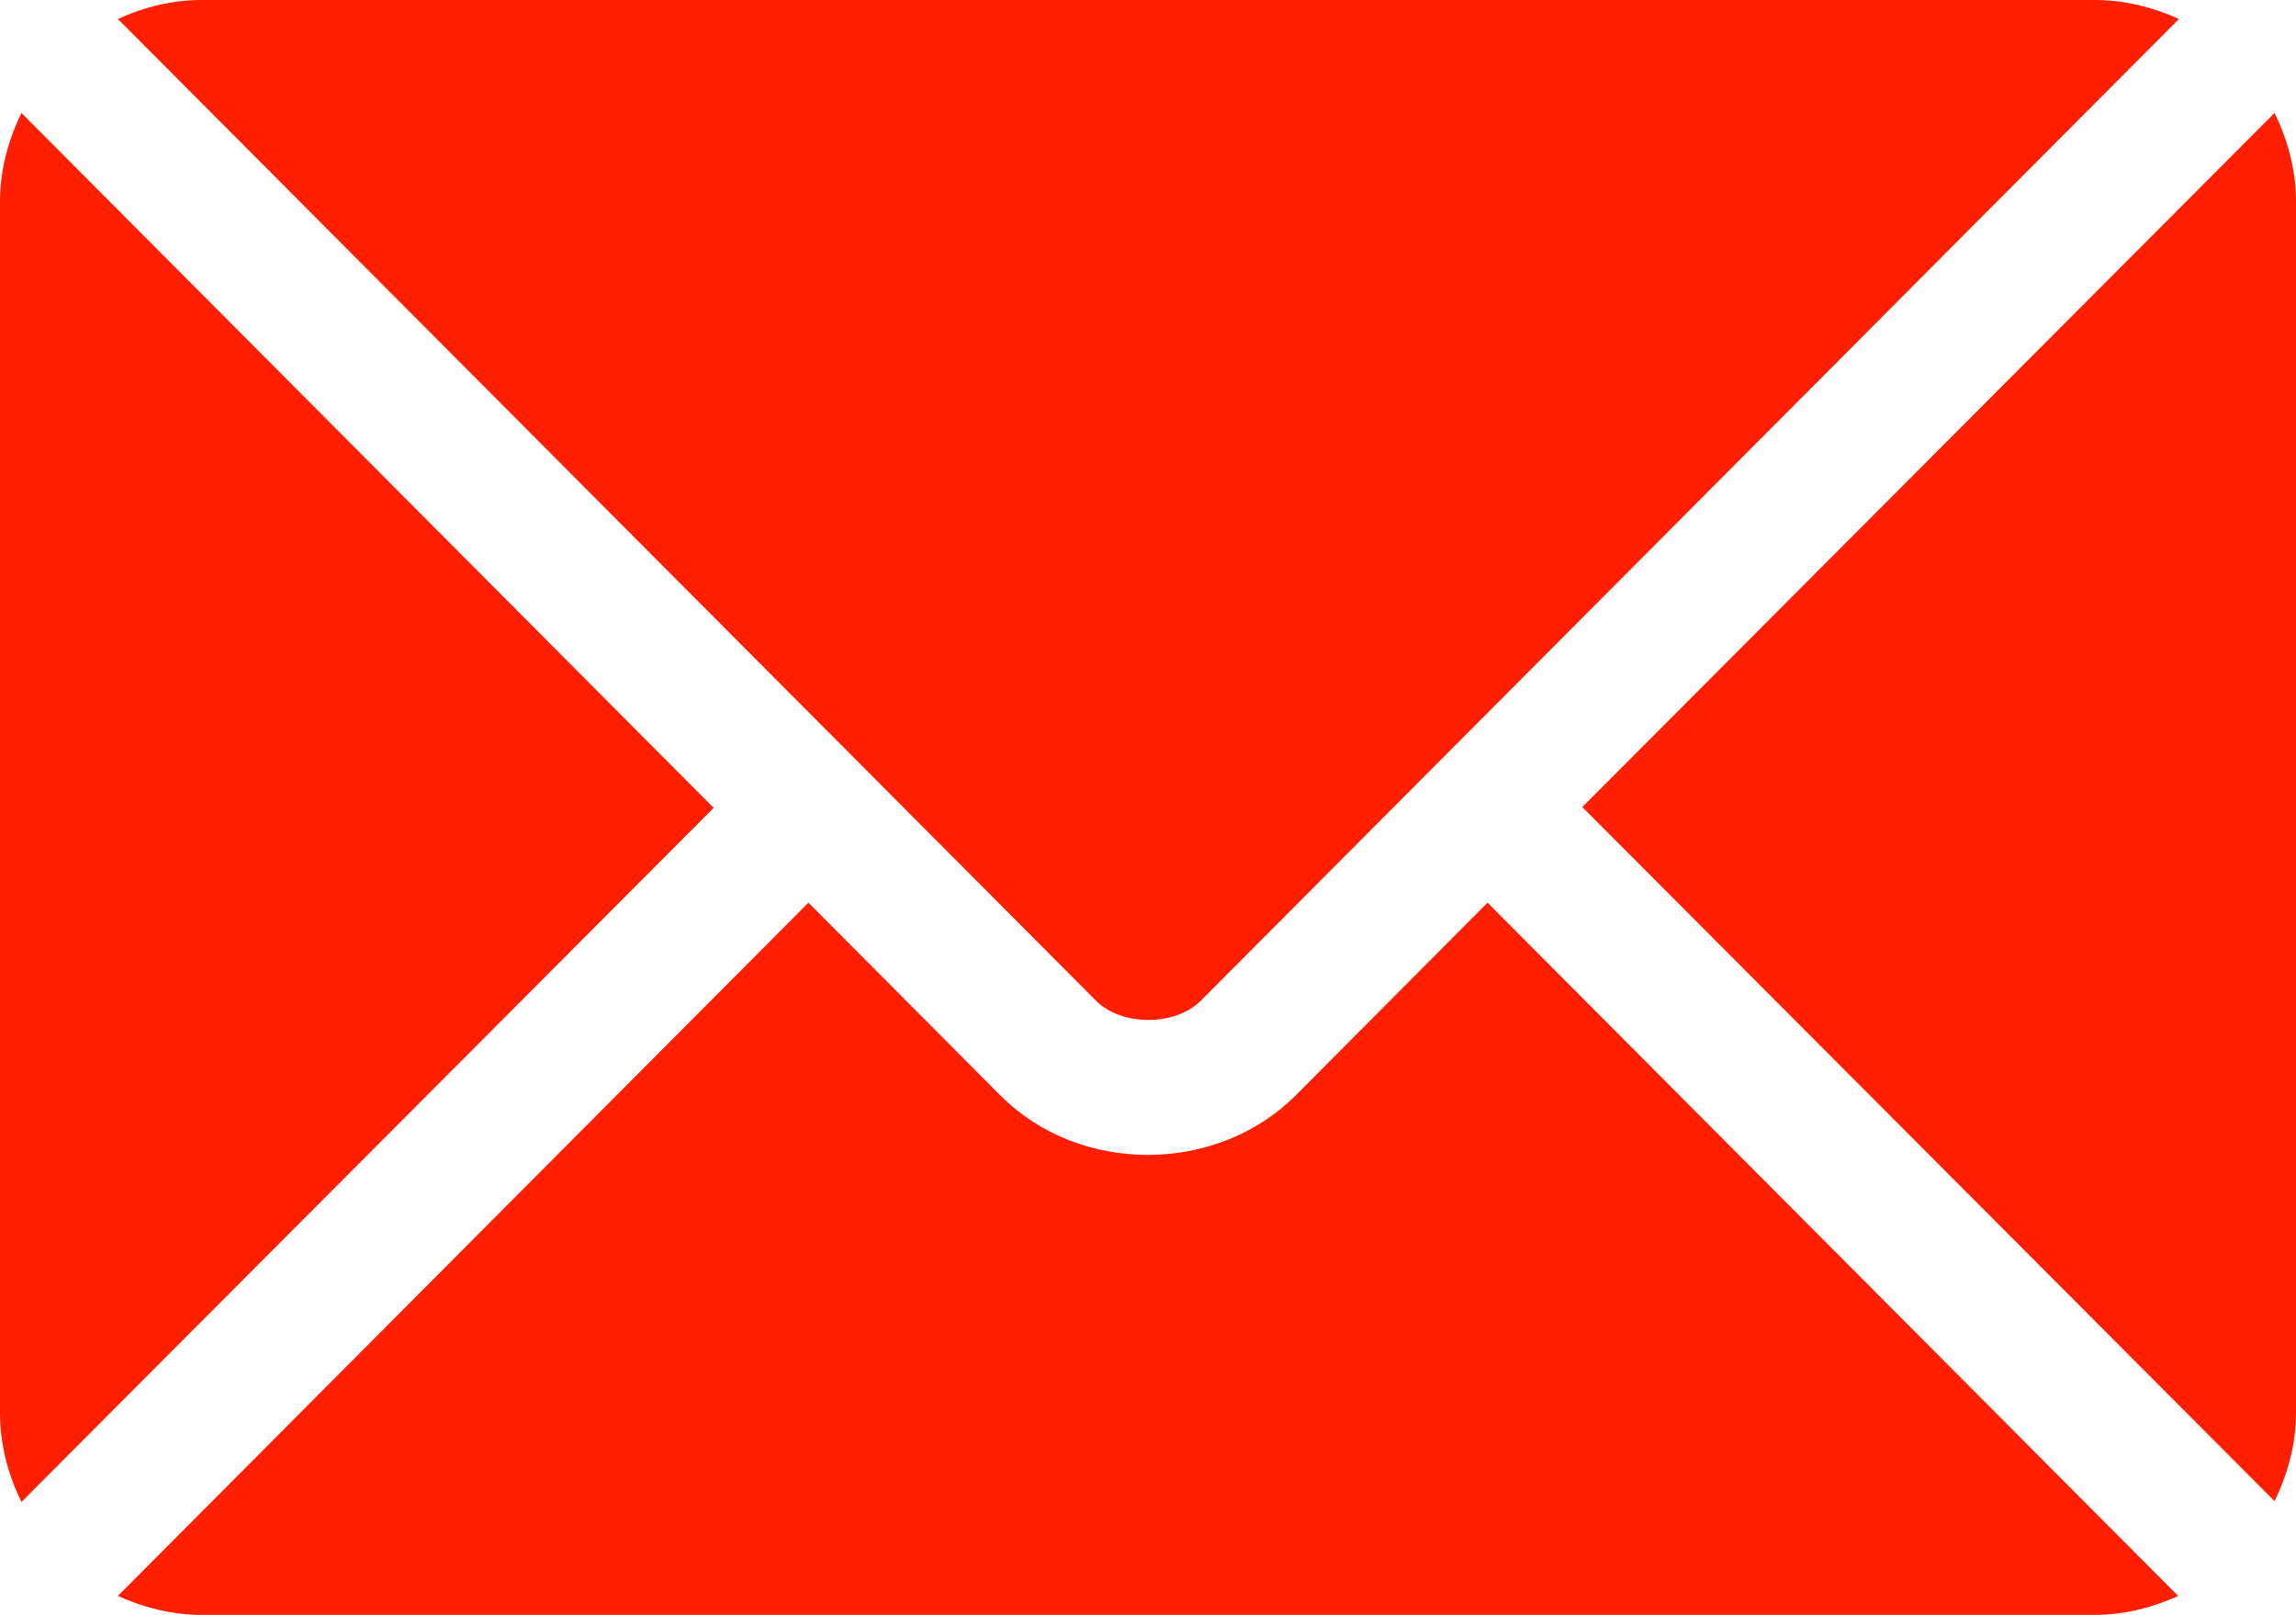
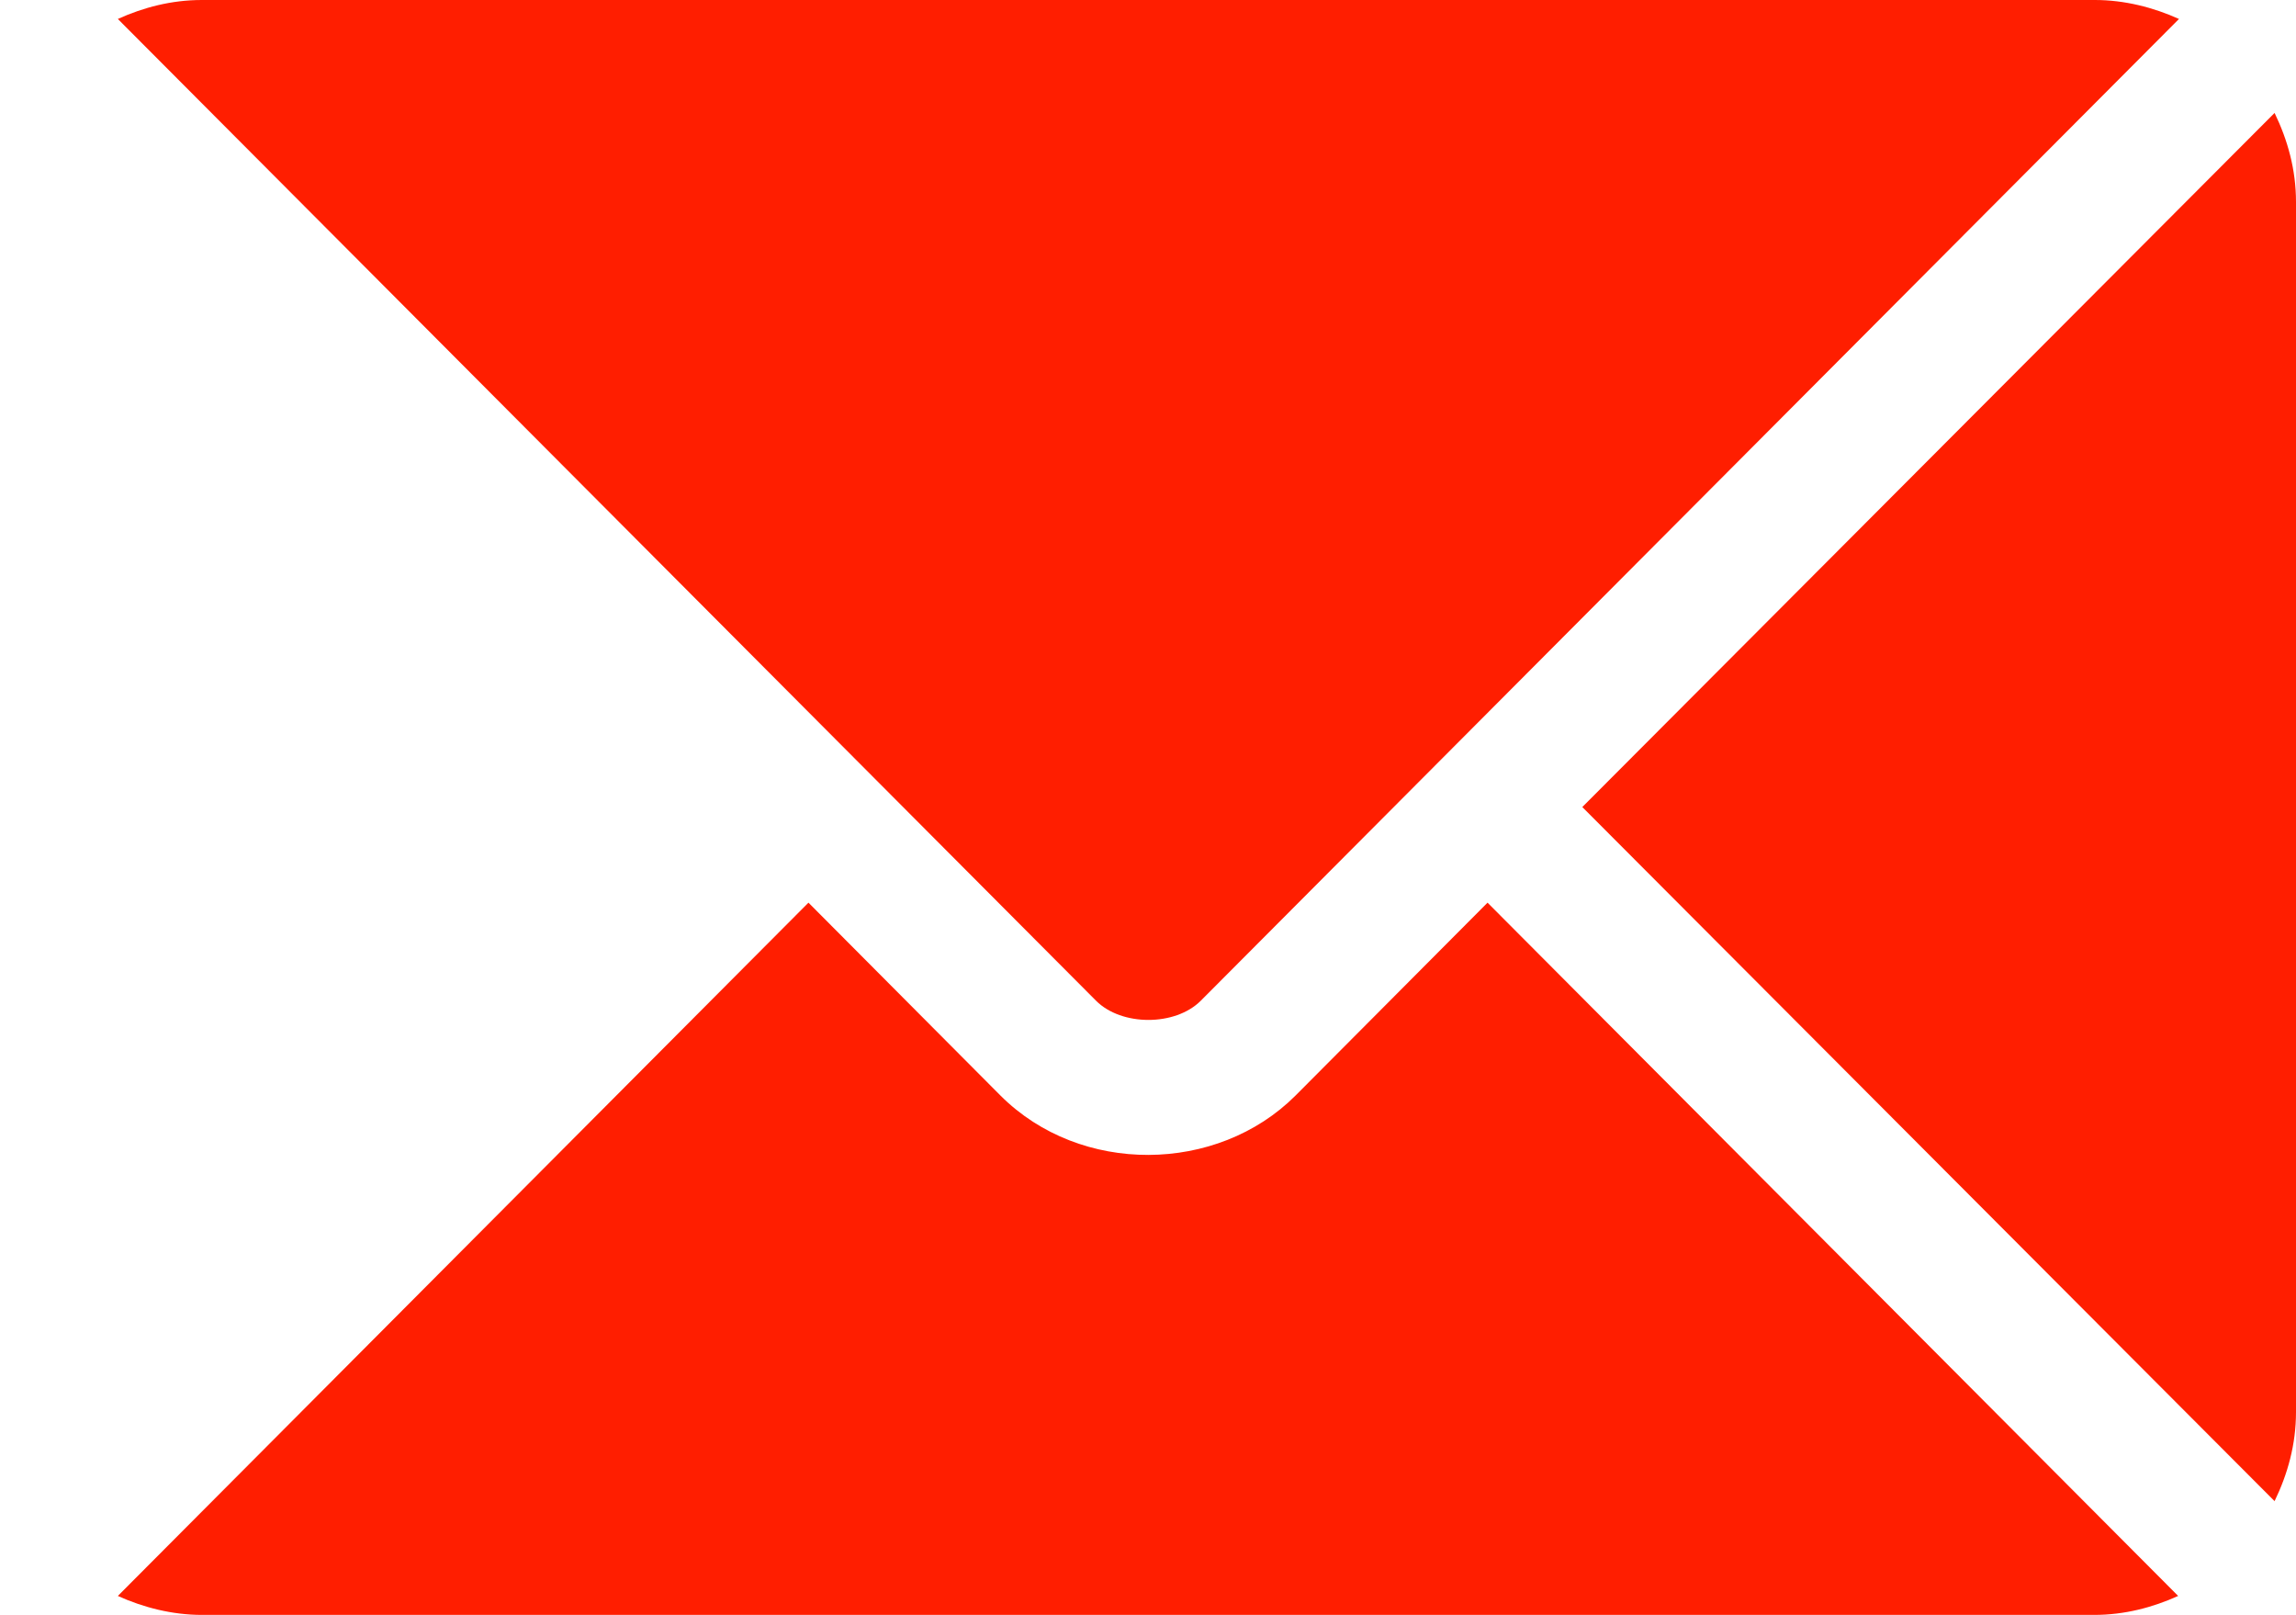
<svg xmlns="http://www.w3.org/2000/svg" id="Layer_1" data-name="Layer 1" viewBox="0 0 27.86 19.59">
  <defs>
    <style> .cls-1 { fill: #ff1e00; stroke-width: 0px; } </style>
  </defs>
  <path class="cls-1" d="M18.05,10.95l-2.33,2.34c-.95.95-2.61.97-3.58,0l-2.33-2.34L1.43,19.36c.31.14.66.23,1.02.23h22.96c.37,0,.71-.09,1.02-.23l-8.38-8.41Z" />
  <path class="cls-1" d="M25.41,0H2.45c-.37,0-.71.09-1.02.23l8.96,8.99s0,0,0,0,0,0,0,0l2.91,2.92c.31.31.96.31,1.27,0l2.91-2.92s0,0,0,0c0,0,0,0,0,0L26.44.23c-.31-.14-.66-.23-1.02-.23Z" />
-   <path class="cls-1" d="M.26,1.37c-.16.33-.26.69-.26,1.08v14.69c0,.39.1.75.26,1.08l8.4-8.42L.26,1.37Z" />
-   <path class="cls-1" d="M27.6,1.37l-8.4,8.42,8.4,8.42c.16-.33.26-.69.26-1.08V2.45c0-.39-.1-.75-.26-1.08Z" />
+   <path class="cls-1" d="M27.6,1.37l-8.4,8.42,8.4,8.42c.16-.33.26-.69.26-1.08V2.45c0-.39-.1-.75-.26-1.08" />
</svg>